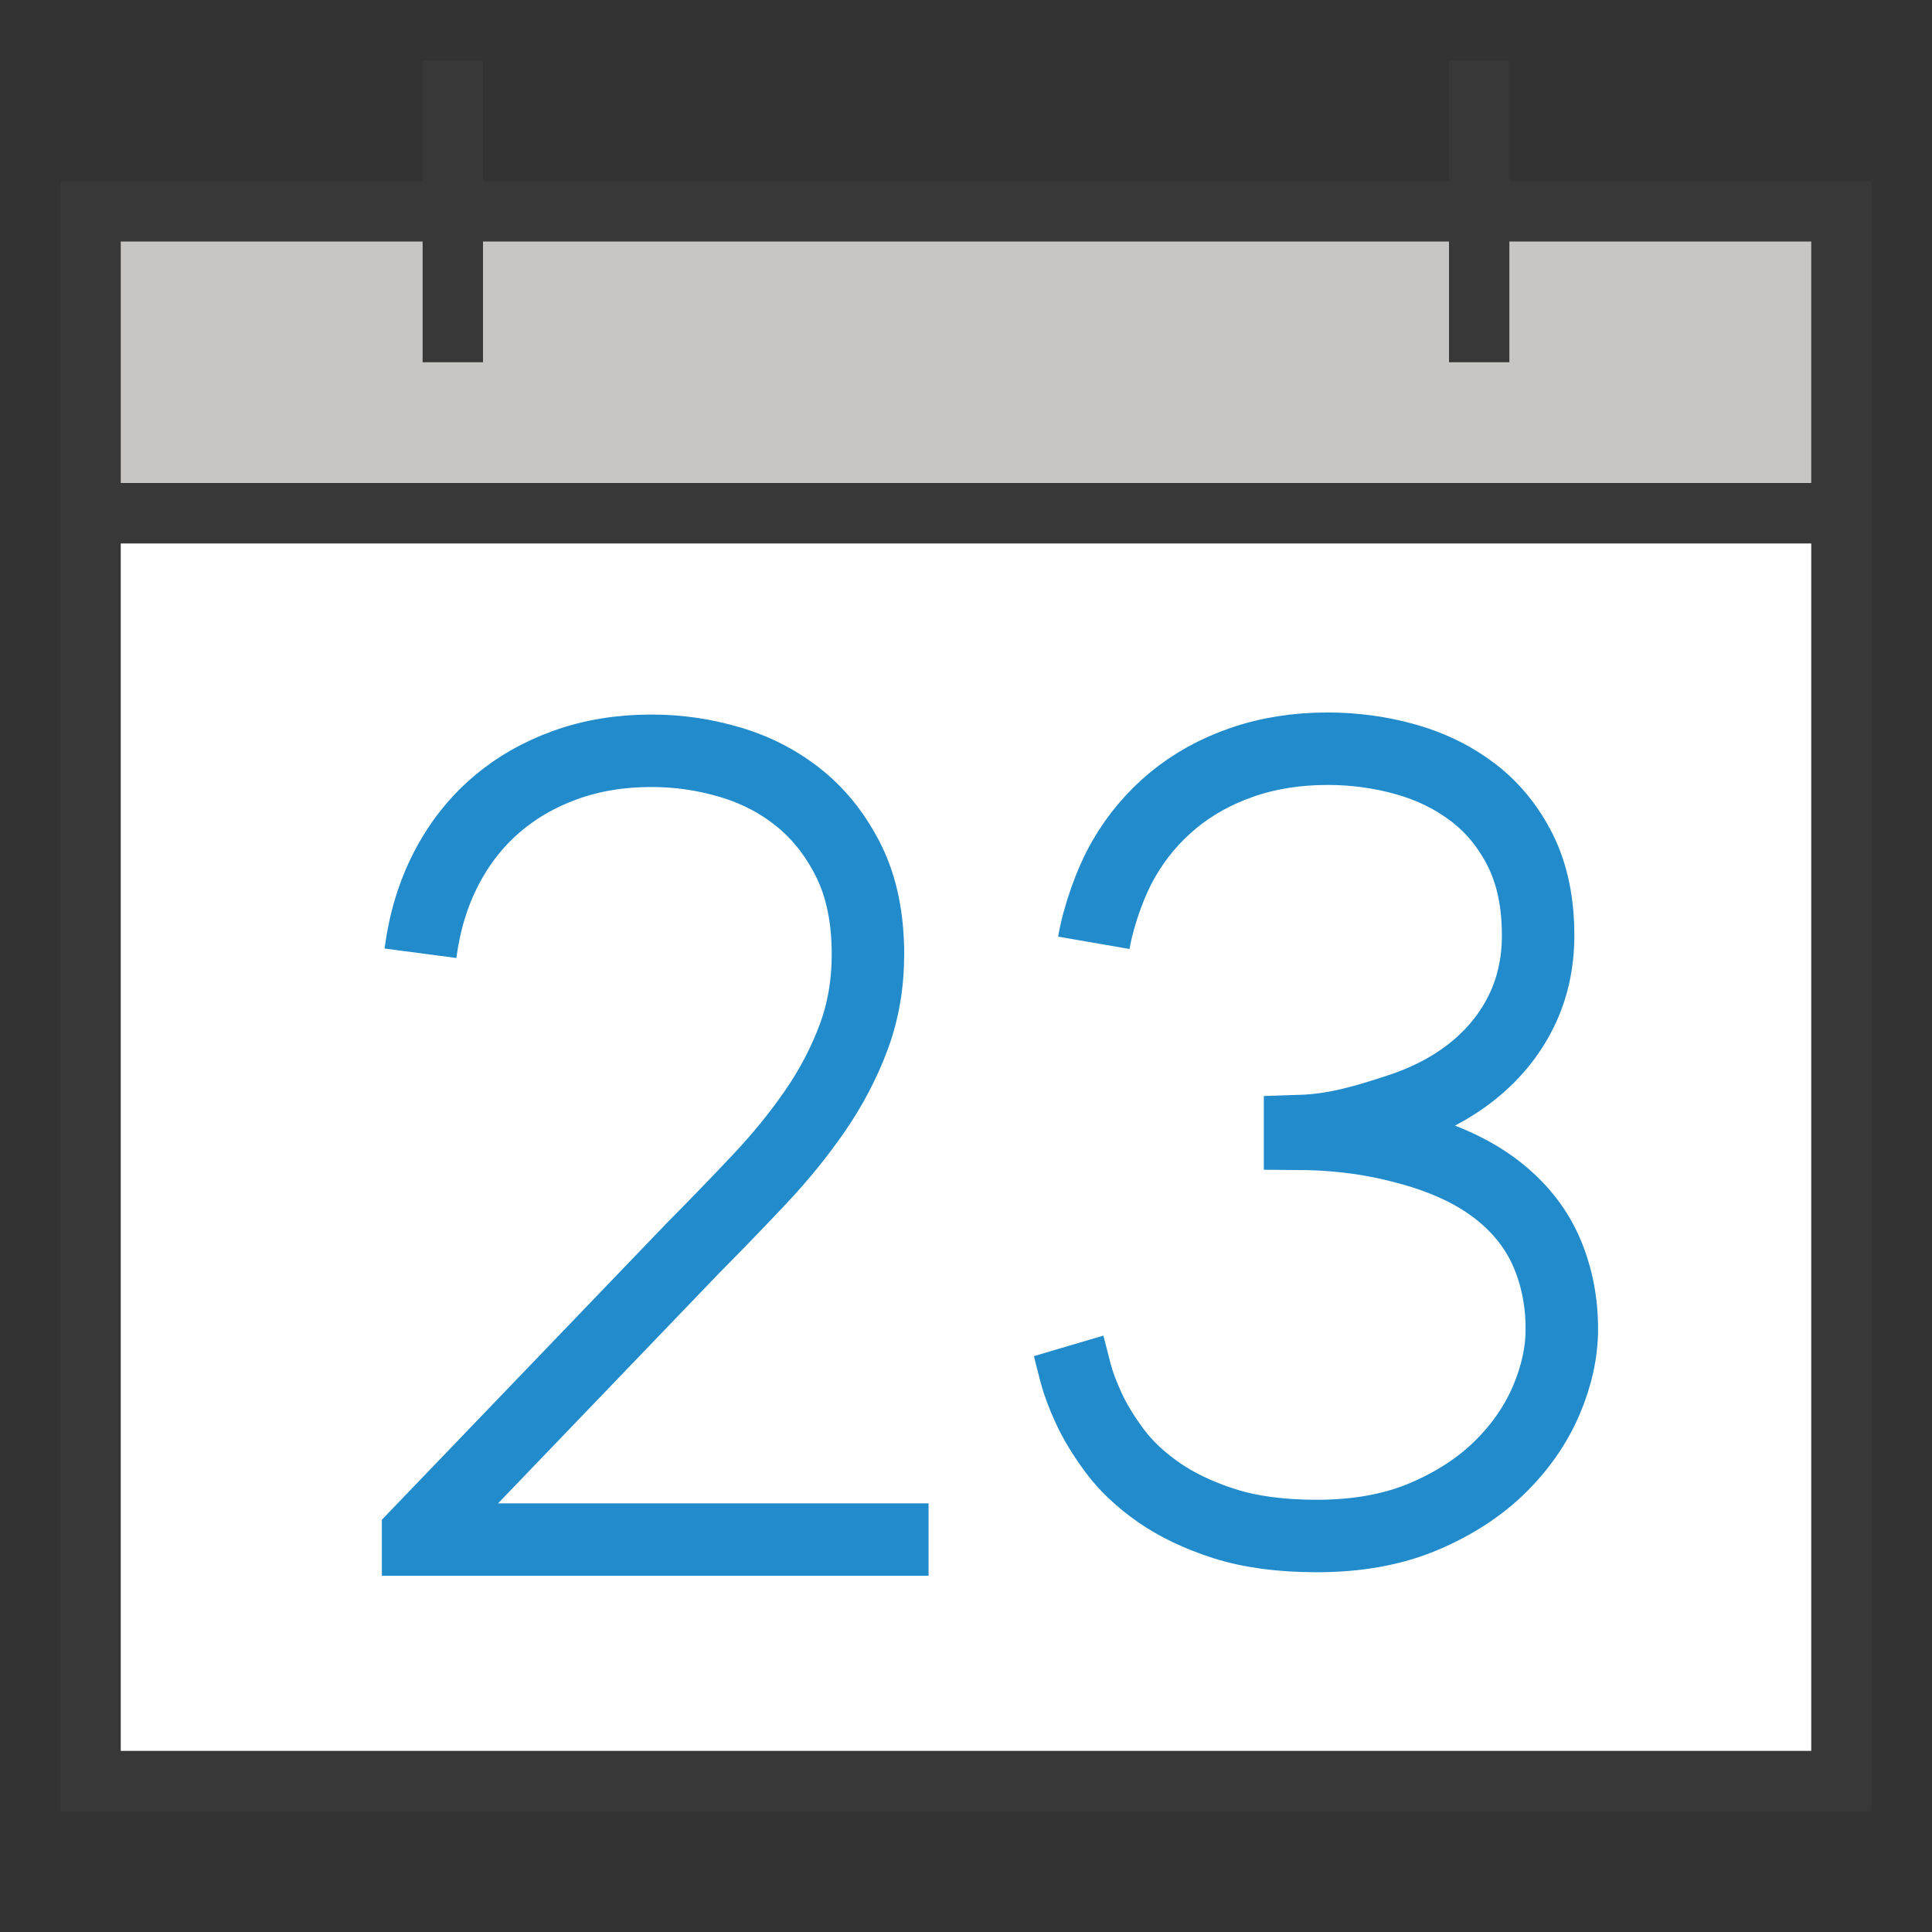
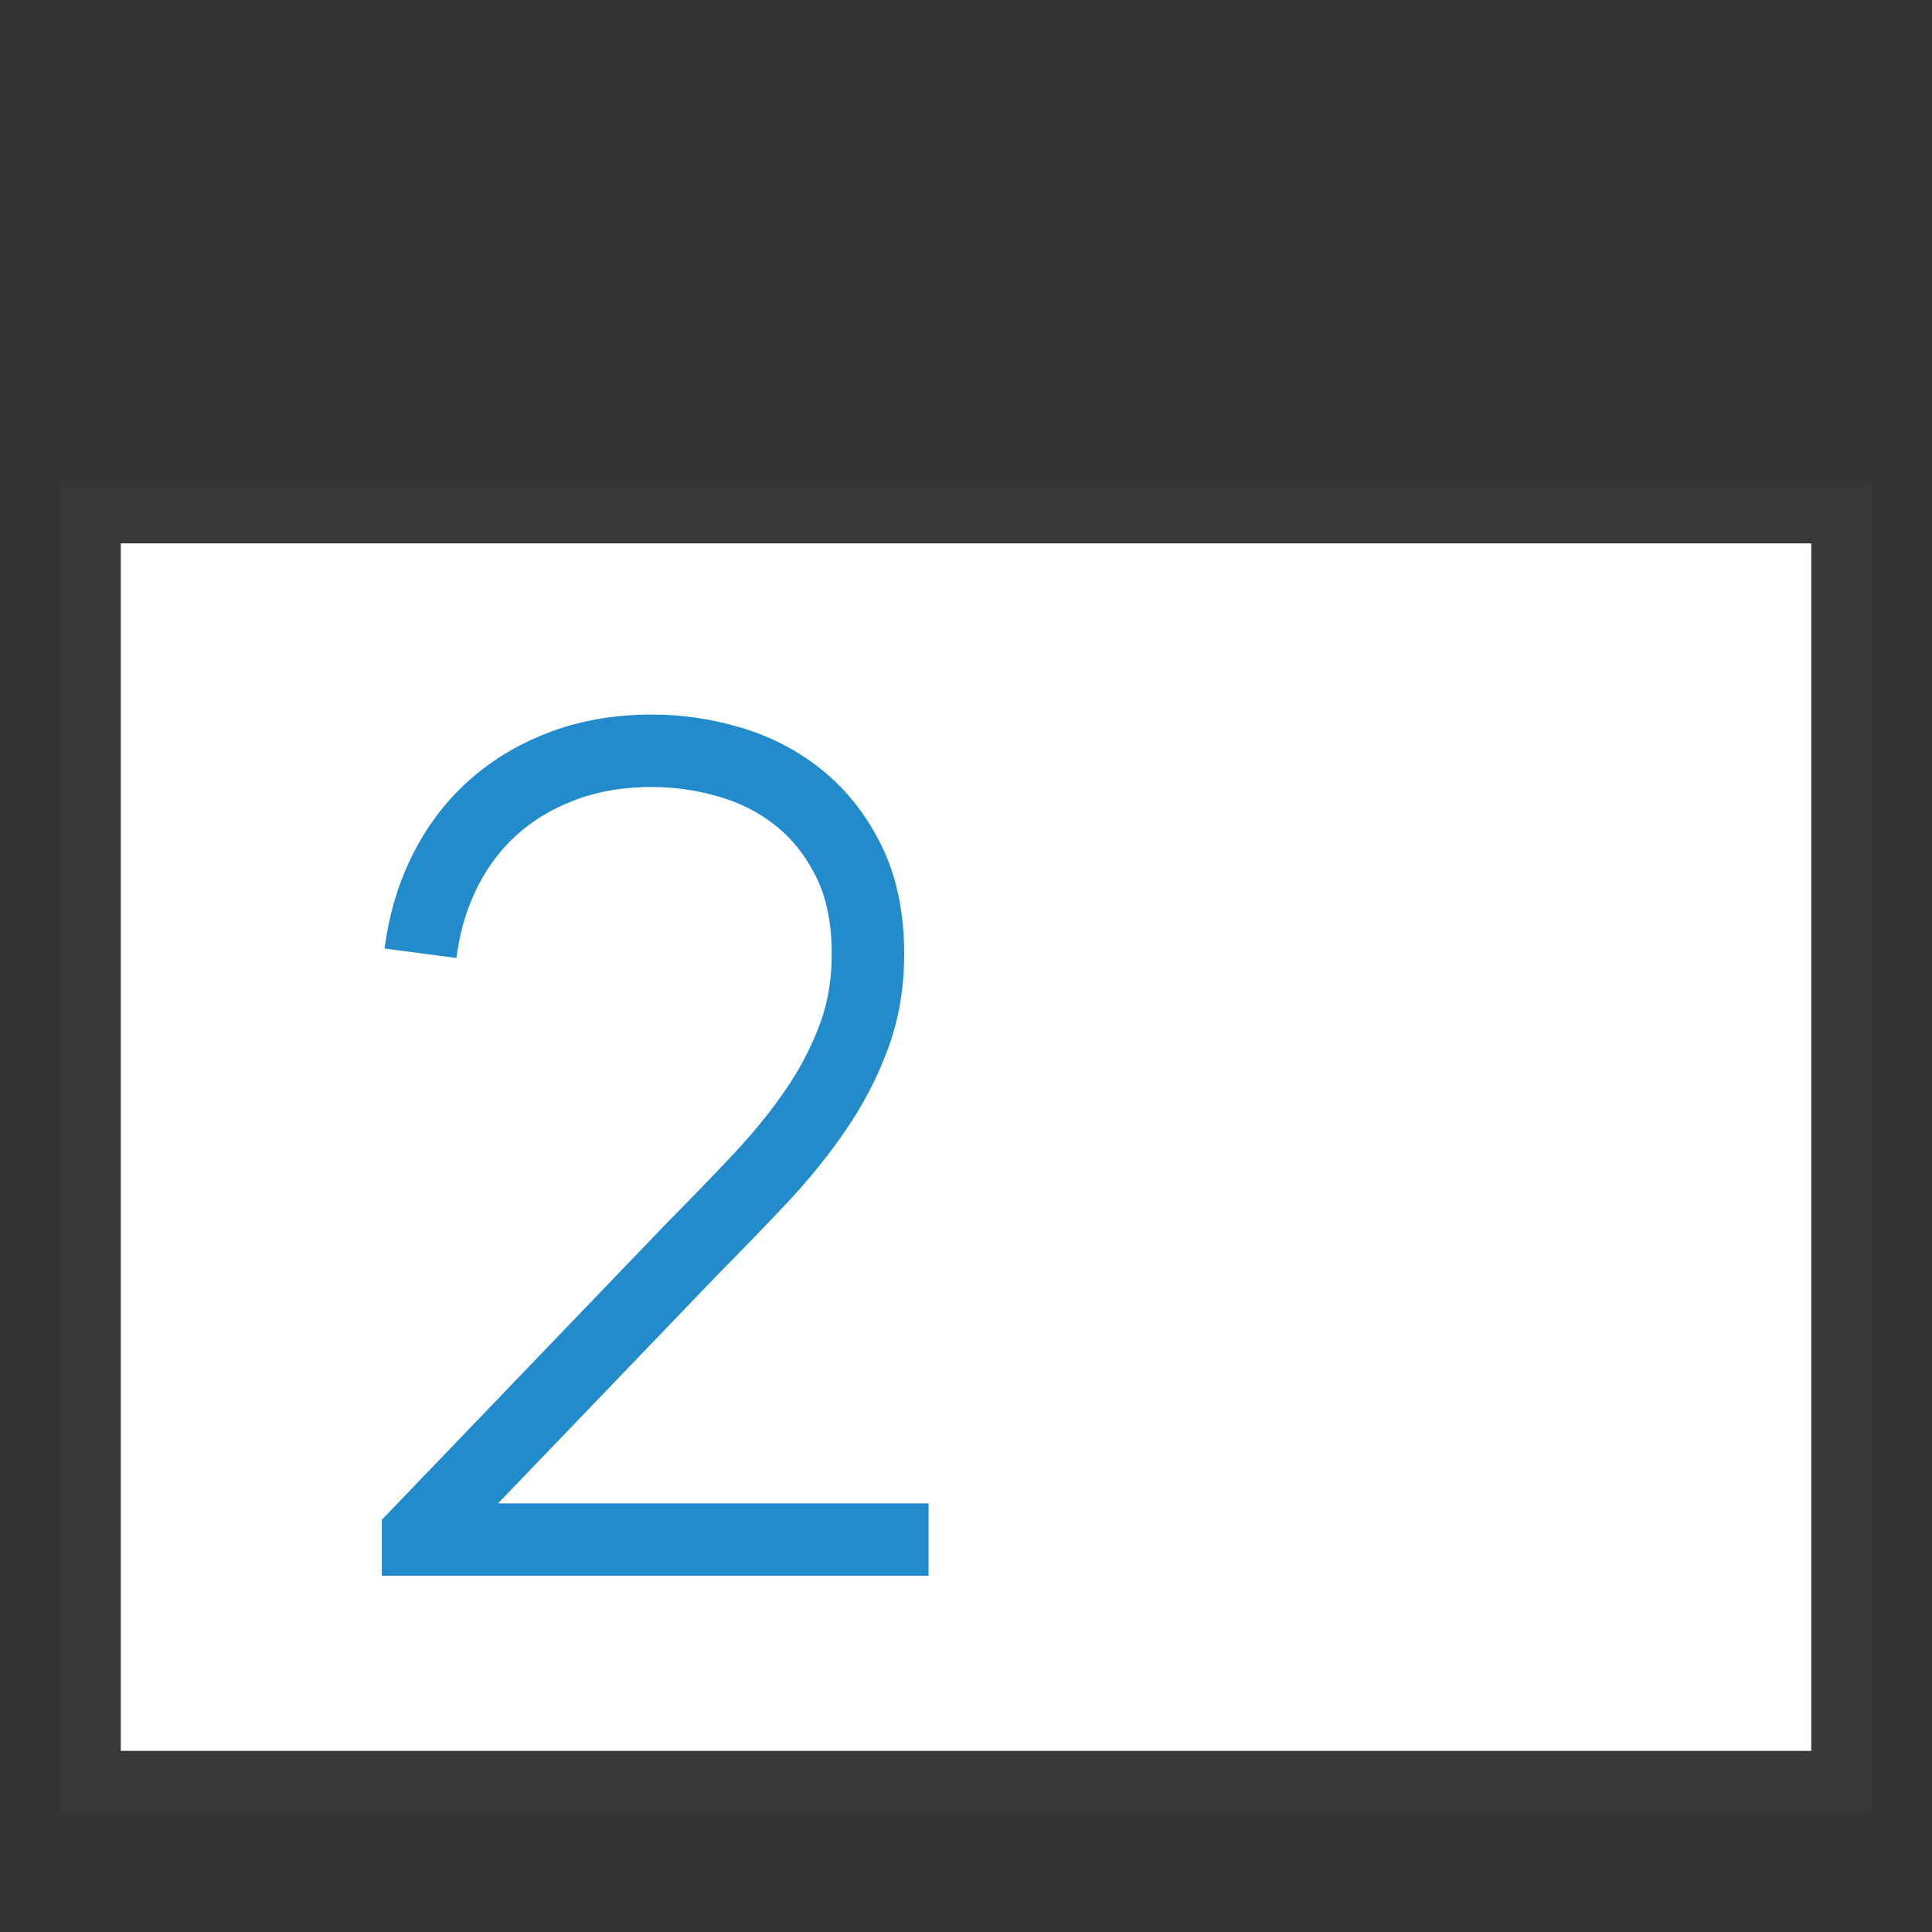
<svg xmlns="http://www.w3.org/2000/svg" version="1.1" id="Layer_1" x="0px" y="0px" width="32px" height="32px" viewBox="0 0 32 32" enable-background="new 0 0 32 32" xml:space="preserve">
  <rect x="0" y="0" width="32" height="32" fill="#333333" stroke="none" />
  <g id="icon">
-     <path d="M1.5,8.5v21h29V8.5H1.5z" id="b" fill="#FFFFFF" stroke="#383838" stroke-width="1" stroke-miterlimit="10" />
-     <rect x="1.5" y="3.5" width="29" height="5" fill="#C8C6C4" stroke="#383838" stroke-width="1" stroke-linecap="round" stroke-miterlimit="10" />
-     <path d="M7.5,1v5M24.5,1v5" id="b" fill="#FFFFFF" stroke="#383838" stroke-width="1" stroke-miterlimit="10" />
+     <path d="M1.5,8.5v21h29V8.5z" id="b" fill="#FFFFFF" stroke="#383838" stroke-width="1" stroke-miterlimit="10" />
    <path d="M6.964,15.789c0.068,-0.516,0.209,-0.981,0.423,-1.396c0.214,-0.415,0.488,-0.766,0.822,-1.055c0.334,-0.289,0.72,-0.511,1.156,-0.668c0.436,-0.157,0.912,-0.235,1.426,-0.235c0.446,0,0.884,0.064,1.314,0.193c0.43,0.129,0.813,0.33,1.147,0.603c0.334,0.273,0.605,0.622,0.813,1.046c0.207,0.424,0.311,0.934,0.311,1.529c0,0.491,-0.079,0.949,-0.237,1.373c-0.158,0.424,-0.37,0.829,-0.636,1.216c-0.266,0.387,-0.574,0.766,-0.924,1.138c-0.35,0.372,-0.717,0.751,-1.1,1.138l-4.554,4.742V25.5h8.455" fill="none" stroke="#228BCB" stroke-width="1.2" stroke-miterlimit="10" />
-     <path d="M17.7,22.292c0.013,0.044,0.075,0.298,0.118,0.46c0.043,0.162,0.115,0.355,0.217,0.576c0.102,0.222,0.245,0.456,0.428,0.703c0.184,0.247,0.425,0.475,0.724,0.684c0.299,0.209,0.661,0.383,1.088,0.52c0.427,0.137,0.939,0.206,1.536,0.206c0.676,0,1.267,-0.108,1.773,-0.323c0.506,-0.215,0.927,-0.49,1.266,-0.824c0.338,-0.334,0.592,-0.703,0.763,-1.105c0.171,-0.403,0.256,-0.795,0.256,-1.176c0,-0.45,-0.082,-0.868,-0.246,-1.255c-0.164,-0.387,-0.424,-0.724,-0.778,-1.012c-0.355,-0.287,-0.808,-0.514,-1.359,-0.679c-0.552,-0.165,-1.178,-0.282,-1.953,-0.288v-0.044c0.604,-0.019,1.116,-0.183,1.608,-0.342c0.492,-0.159,0.911,-0.378,1.256,-0.656c0.345,-0.278,0.611,-0.606,0.798,-0.984c0.187,-0.378,0.281,-0.798,0.281,-1.26c0,-0.543,-0.097,-1.01,-0.291,-1.401c-0.194,-0.39,-0.453,-0.71,-0.778,-0.96c-0.325,-0.25,-0.698,-0.434,-1.118,-0.553c-0.42,-0.119,-0.854,-0.178,-1.3,-0.178c-0.512,0,-0.985,0.075,-1.418,0.225c-0.433,0.15,-0.814,0.361,-1.142,0.632c-0.328,0.272,-0.601,0.595,-0.817,0.97c-0.217,0.375,-0.416,0.932,-0.495,1.388" fill="none" stroke="#228BCB" stroke-width="1.2" stroke-miterlimit="10" />
  </g>
</svg>